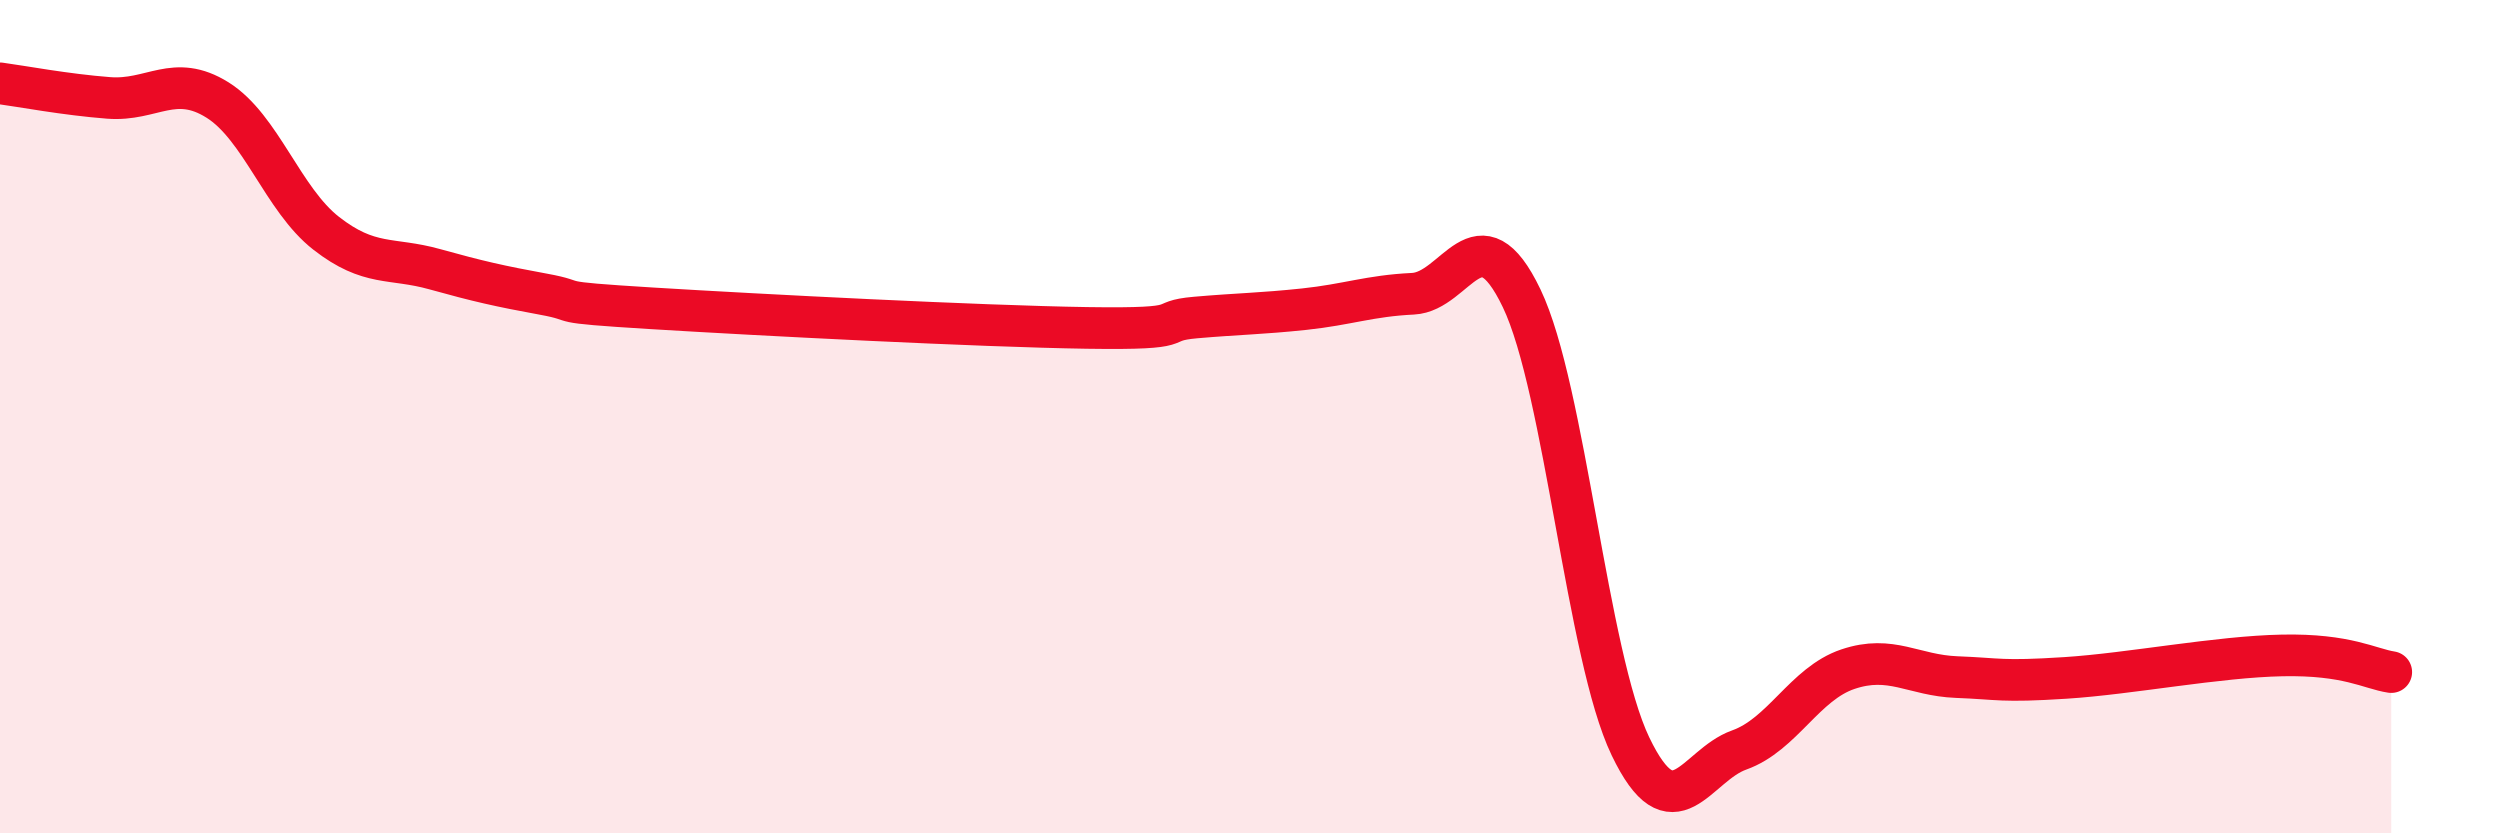
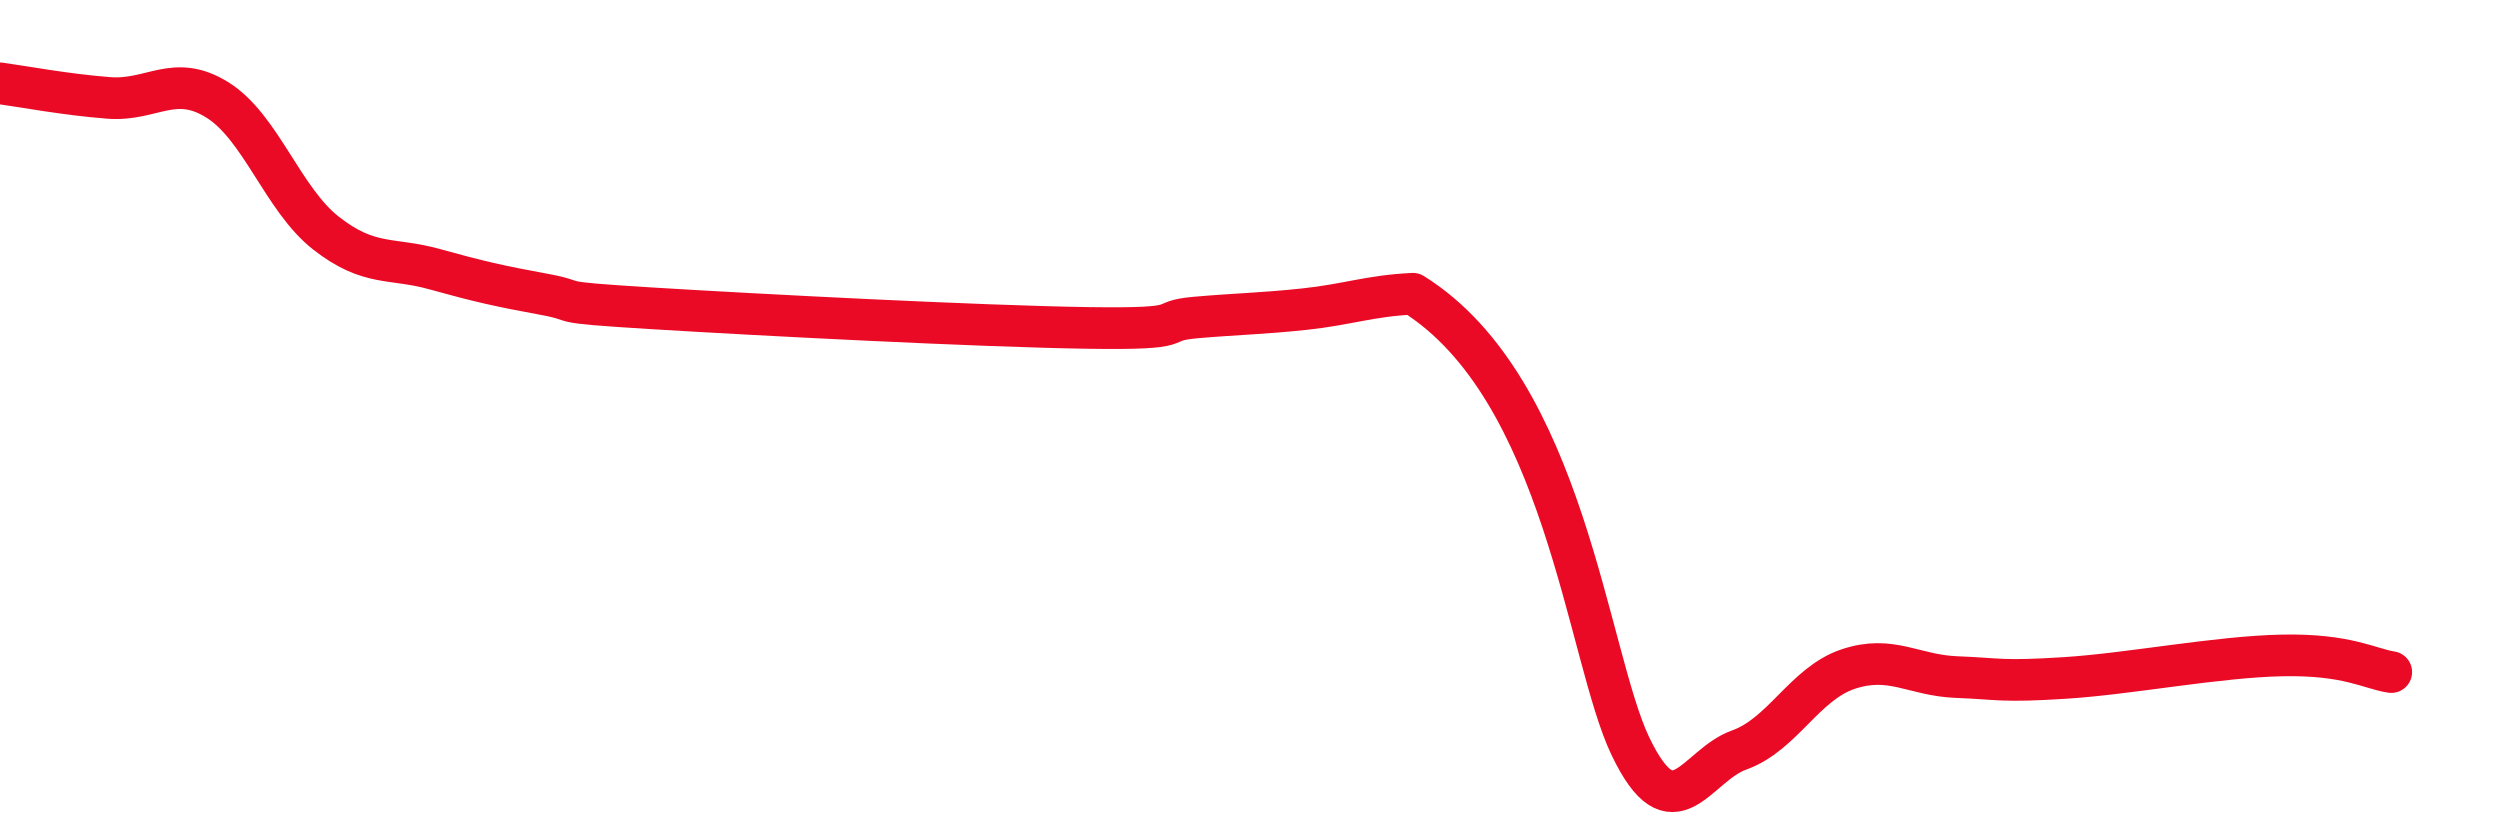
<svg xmlns="http://www.w3.org/2000/svg" width="60" height="20" viewBox="0 0 60 20">
-   <path d="M 0,2 C 0.52,2.07 1.57,2.27 2.61,2.35 C 3.65,2.43 4.18,1.75 5.22,2.4 C 6.26,3.05 6.79,4.79 7.83,5.6 C 8.87,6.41 9.39,6.17 10.43,6.46 C 11.47,6.75 12,6.87 13.04,7.06 C 14.08,7.25 13.04,7.24 15.65,7.4 C 18.26,7.56 23.48,7.83 26.09,7.87 C 28.7,7.91 27.66,7.71 28.7,7.62 C 29.74,7.53 30.26,7.53 31.3,7.42 C 32.34,7.31 32.87,7.1 33.91,7.05 C 34.95,7 35.48,4.99 36.52,7.16 C 37.56,9.33 38.09,15.74 39.13,17.91 C 40.17,20.08 40.7,18.37 41.74,18 C 42.78,17.63 43.31,16.41 44.35,16.06 C 45.39,15.71 45.92,16.21 46.96,16.25 C 48,16.29 48.01,16.37 49.57,16.27 C 51.13,16.17 53.22,15.76 54.78,15.73 C 56.34,15.7 56.87,16.05 57.39,16.13L57.39 20L0 20Z" fill="#EB0A25" opacity="0.1" stroke-linecap="round" stroke-linejoin="round" />
-   <path d="M 0,2 C 0.52,2.07 1.57,2.27 2.61,2.35 C 3.65,2.43 4.18,1.75 5.22,2.4 C 6.26,3.05 6.79,4.79 7.83,5.6 C 8.87,6.41 9.39,6.17 10.43,6.46 C 11.47,6.75 12,6.87 13.04,7.06 C 14.08,7.25 13.04,7.24 15.65,7.4 C 18.26,7.56 23.48,7.83 26.09,7.87 C 28.7,7.91 27.66,7.71 28.7,7.62 C 29.74,7.53 30.26,7.53 31.3,7.42 C 32.34,7.31 32.87,7.1 33.91,7.05 C 34.95,7 35.48,4.99 36.52,7.16 C 37.56,9.33 38.09,15.74 39.13,17.91 C 40.17,20.08 40.7,18.37 41.74,18 C 42.78,17.63 43.31,16.41 44.35,16.06 C 45.39,15.71 45.92,16.21 46.96,16.25 C 48,16.29 48.01,16.37 49.57,16.27 C 51.13,16.17 53.22,15.76 54.78,15.73 C 56.34,15.7 56.87,16.05 57.39,16.13" stroke="#EB0A25" stroke-width="1" fill="none" stroke-linecap="round" stroke-linejoin="round" />
+   <path d="M 0,2 C 0.52,2.07 1.57,2.27 2.61,2.35 C 3.65,2.43 4.18,1.75 5.22,2.4 C 6.26,3.05 6.79,4.79 7.83,5.6 C 8.87,6.41 9.39,6.17 10.43,6.46 C 11.47,6.75 12,6.87 13.04,7.06 C 14.08,7.25 13.04,7.24 15.65,7.4 C 18.26,7.56 23.48,7.83 26.09,7.87 C 28.7,7.91 27.66,7.71 28.7,7.62 C 29.74,7.53 30.26,7.53 31.3,7.42 C 32.34,7.31 32.87,7.1 33.91,7.05 C 37.56,9.33 38.09,15.74 39.13,17.91 C 40.17,20.08 40.7,18.37 41.74,18 C 42.78,17.63 43.31,16.41 44.35,16.06 C 45.39,15.71 45.92,16.21 46.96,16.25 C 48,16.29 48.01,16.37 49.57,16.27 C 51.13,16.17 53.22,15.76 54.78,15.73 C 56.34,15.7 56.87,16.05 57.39,16.13" stroke="#EB0A25" stroke-width="1" fill="none" stroke-linecap="round" stroke-linejoin="round" />
</svg>